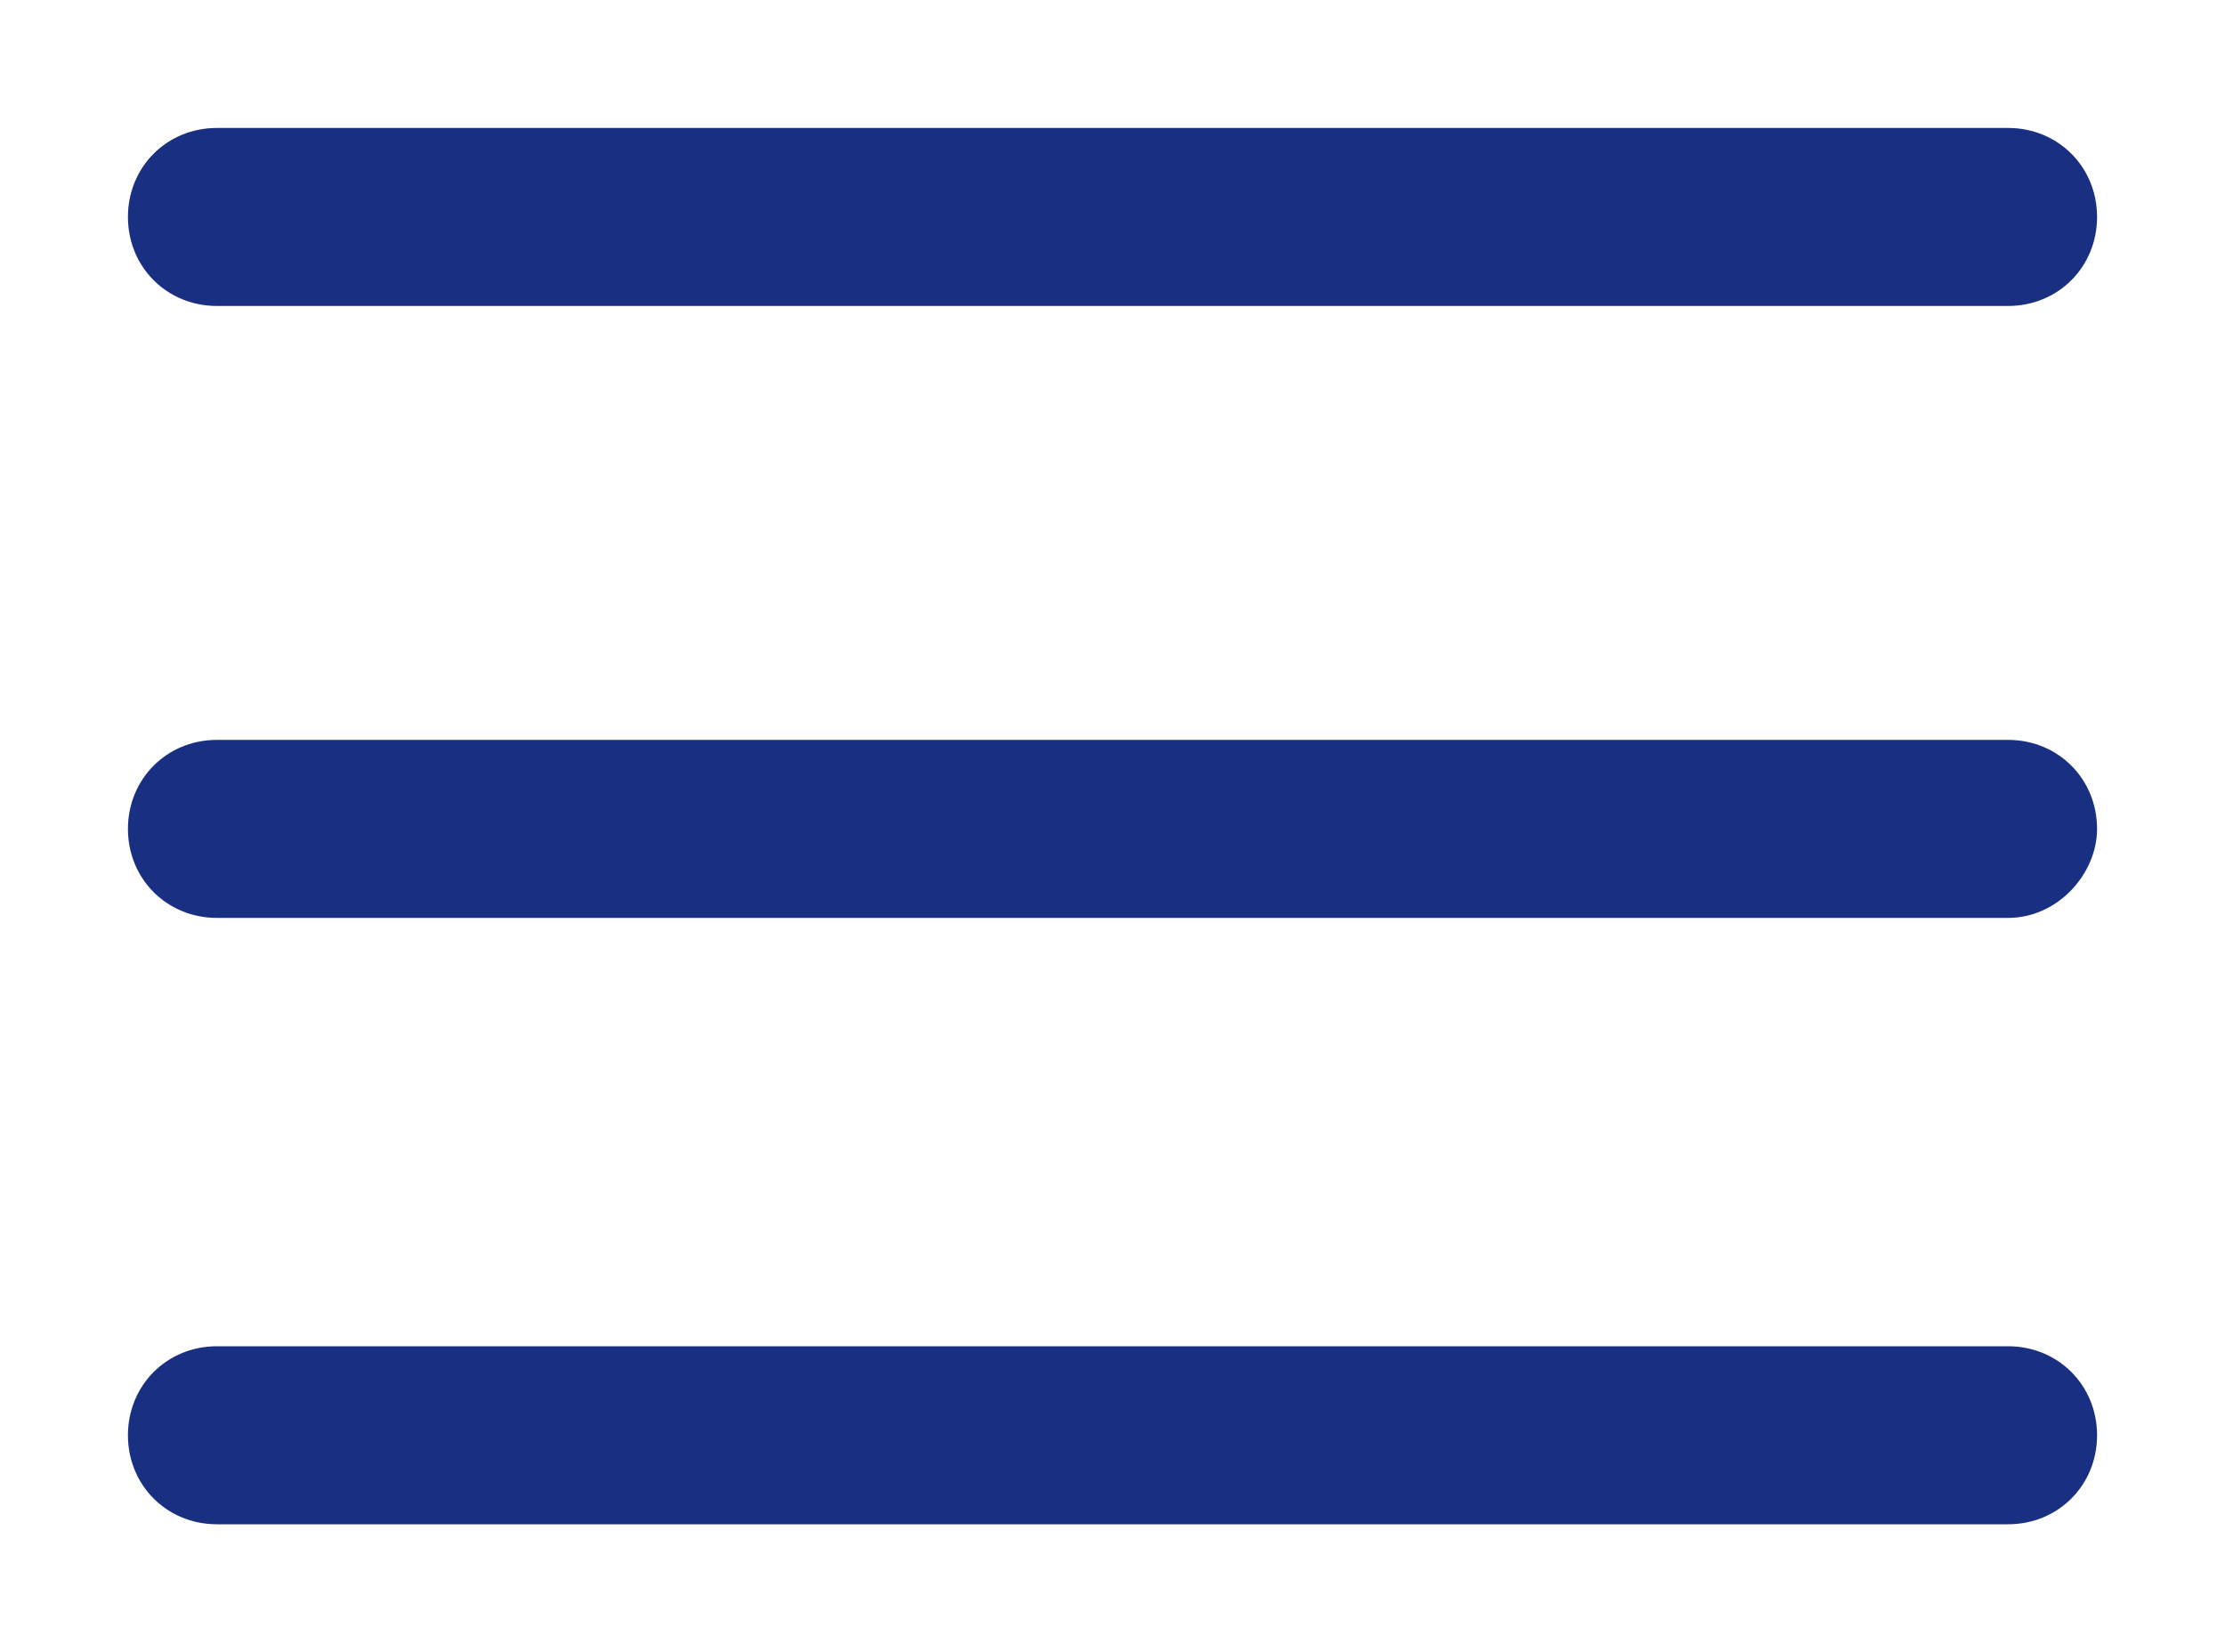
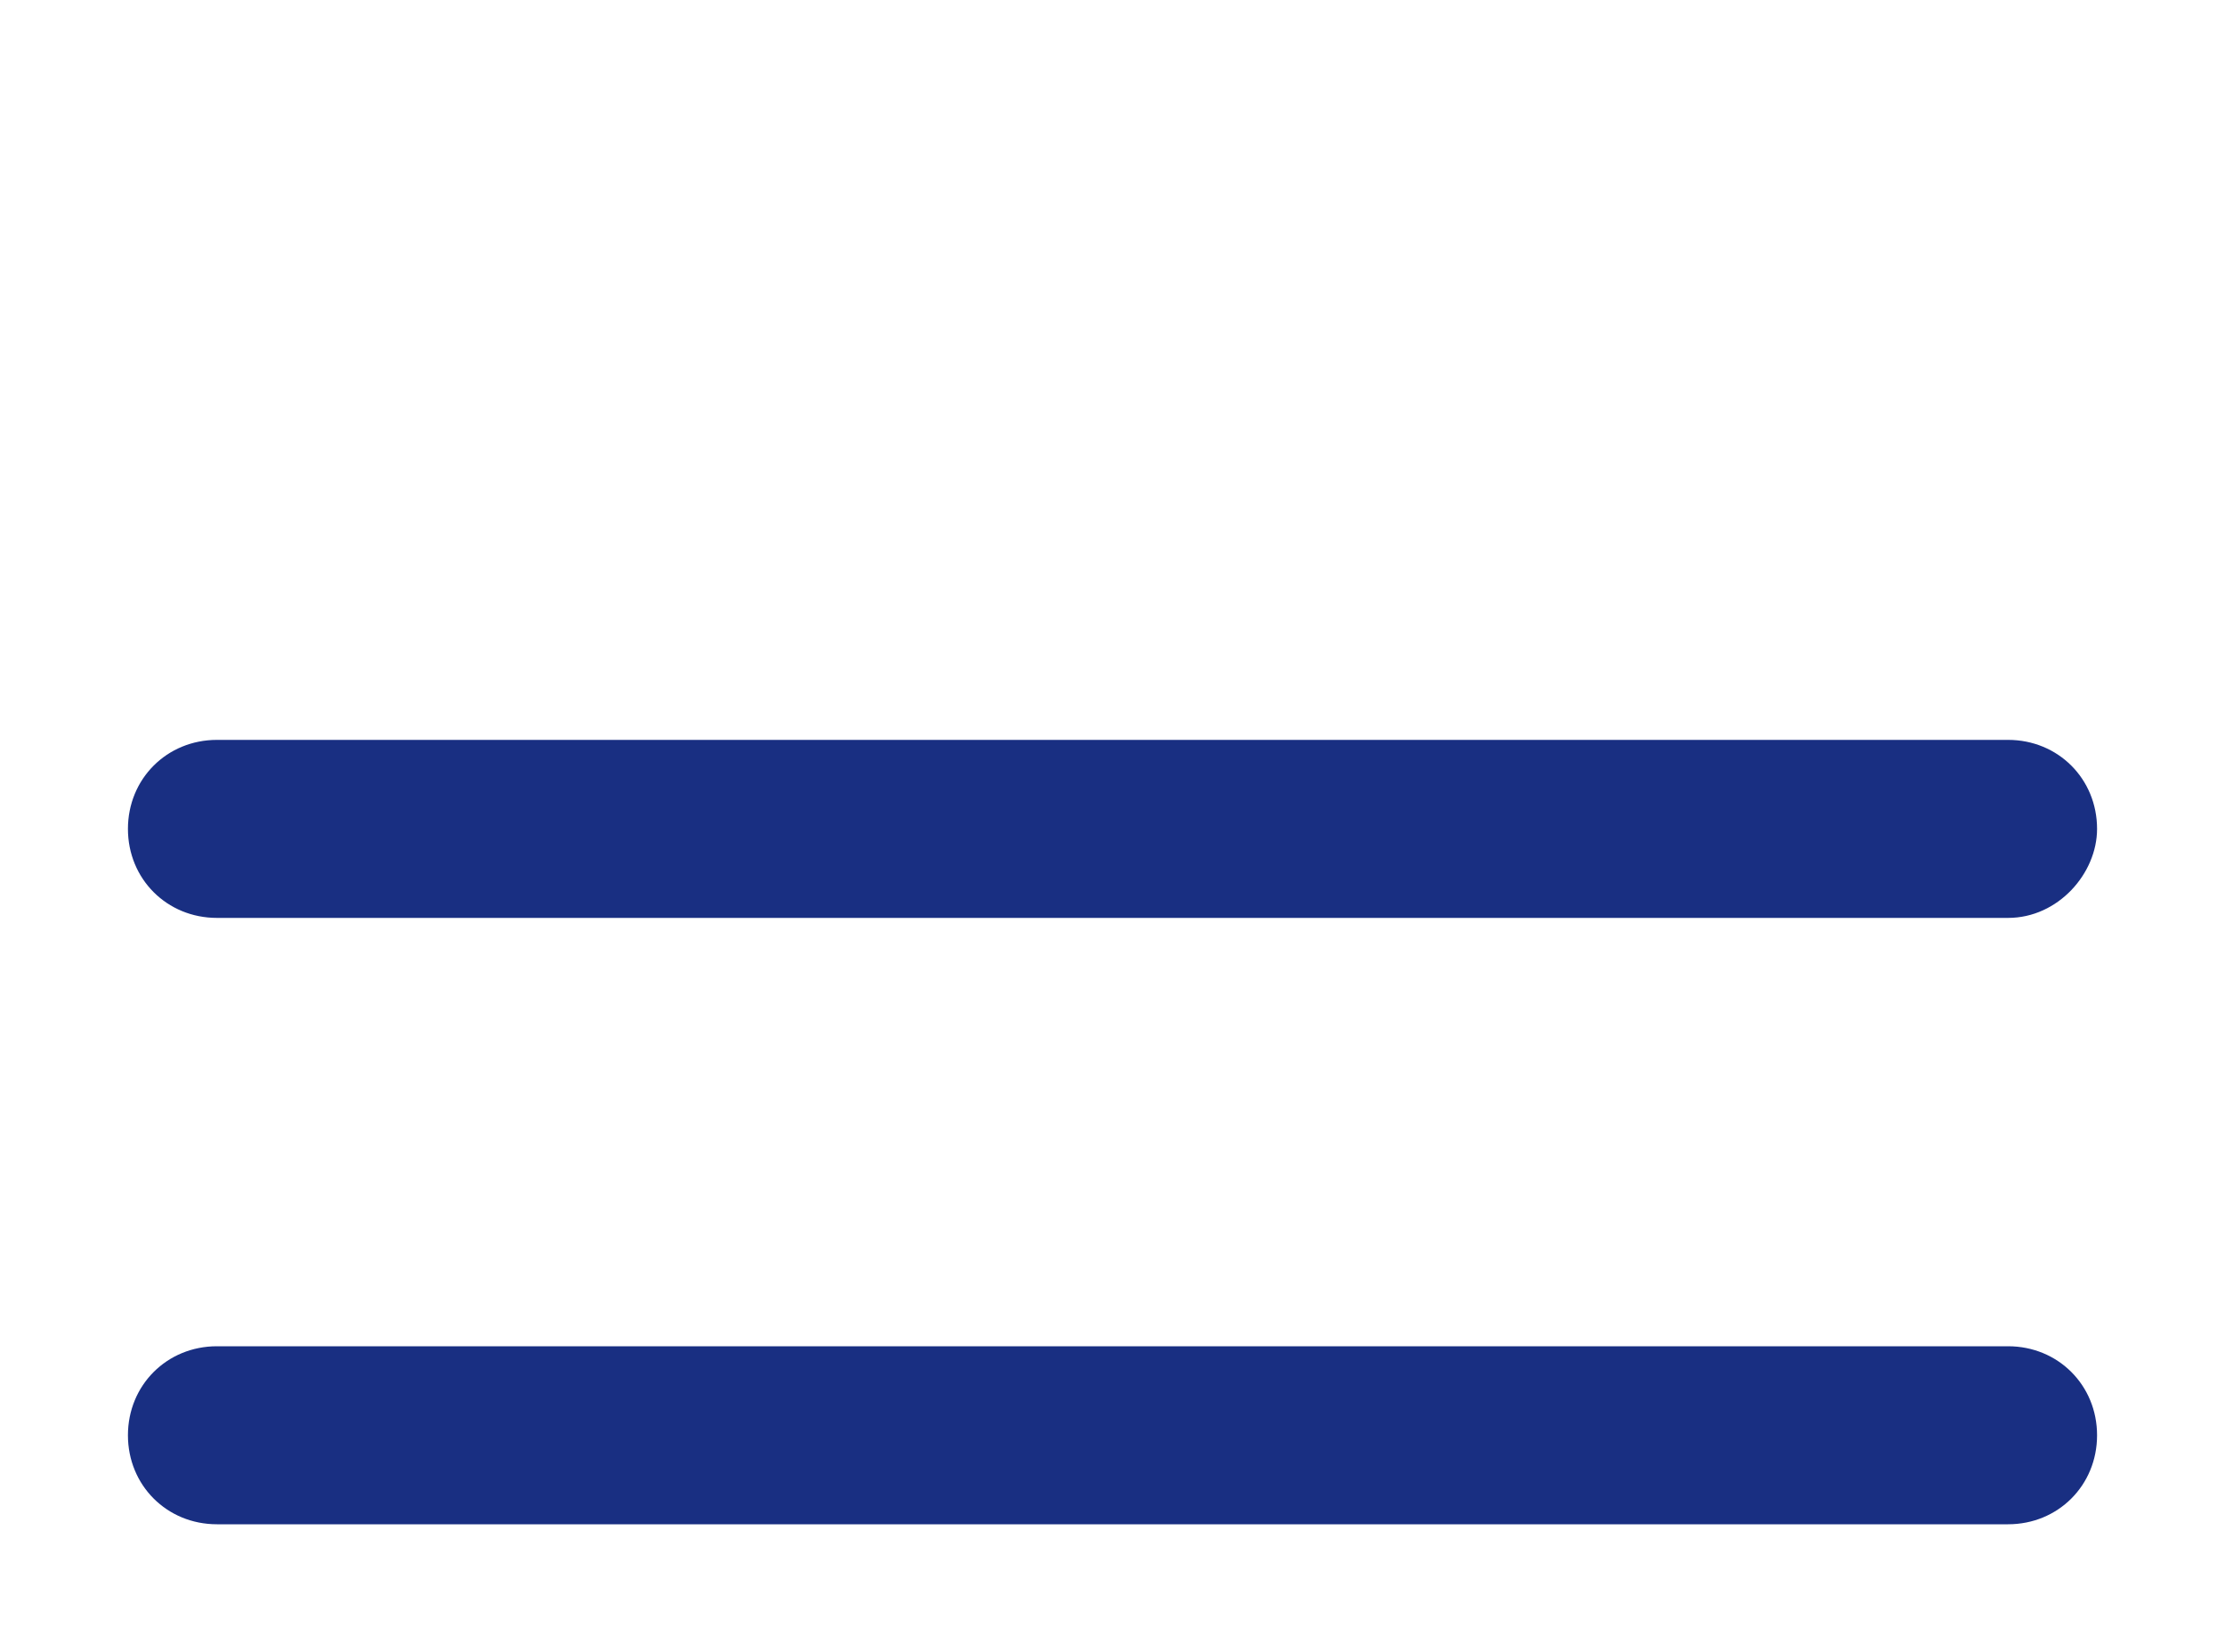
<svg xmlns="http://www.w3.org/2000/svg" id="Слой_1" x="0px" y="0px" width="40px" height="29.7px" viewBox="0 0 40 29.7" style="enable-background:new 0 0 40 29.7;" xml:space="preserve">
  <style type="text/css"> .st0{display:none;} .st1{display:inline;} .st2{fill:#FFFFFF;stroke:#FFFFFF;stroke-width:2;stroke-miterlimit:10;} .st3{fill:#659E4A;} .st4{fill:#659E4A;stroke:#FFFFFF;stroke-width:3;stroke-miterlimit:10;} .st5{fill:#192F82;} </style>
  <g id="Слой_1_2_" class="st0">
    <g id="Слой_3" class="st1">
      <circle class="st2" cx="19.8" cy="14.6" r="47.6" />
    </g>
    <g id="Слой_1_1_" class="st1">
      <path class="st3" d="M13.8,27.1c0-2.4,0-4.7,0-6.9c0-2.1,0-4.3,0-6.4s0-4.3,0-6.4s0-4.3,0-6.4s0-4.3,0-6.4c0-2.5,0-4.9,0-7.4 c0-2.3,1.9-4.6,4.2-5.2c3.1-0.9,6.1,0.5,7.4,3.5c0.3,0.8,0.4,1.6,0.4,2.5c0,12.9,0,25.7,0,38.6c0,0.2,0,0.3,0,0.6 c0.1-0.1,0.2-0.2,0.3-0.3c2.8-2.8,5.7-5.7,8.5-8.5c2.9-2.9,7.9-2.1,9.7,1.6c1.1,2.4,0.7,5-1.2,6.9c-3.5,3.5-7,7-10.5,10.5 c-2.7,2.7-5.5,5.5-8.2,8.2c-1,1-2.1,1.7-3.4,1.9c-2.1,0.4-3.9-0.2-5.4-1.7c-5-5-10-10-15.1-15.1c-1.3-1.3-2.7-2.6-4-4 c-1.6-1.6-2.1-3.6-1.5-5.8c0.6-2.3,2.2-3.7,4.5-4.2c2.2-0.5,4,0.2,5.6,1.7c2.8,2.8,5.6,5.6,8.4,8.4C13.5,26.8,13.6,26.9,13.8,27.1 z" />
    </g>
    <g id="Слой_2_1_" class="st1">
      <ellipse class="st4" cx="20.5" cy="36.8" rx="25.8" ry="10.8" />
      <ellipse class="st4" cx="20.5" cy="24" rx="25.8" ry="10.8" />
-       <ellipse class="st4" cx="20.5" cy="10.2" rx="25.8" ry="10.8" />
-       <ellipse class="st4" cx="20.5" cy="-4.2" rx="25.8" ry="10.8" />
    </g>
  </g>
  <g id="Слой_2_2_">
    <g>
-       <path class="st5" d="M36.1,5.5H3.9C3,5.5,2.3,4.8,2.3,3.9l0,0C2.3,3,3,2.3,3.9,2.3h32.2c0.9,0,1.6,0.7,1.6,1.6l0,0 C37.7,4.8,37,5.5,36.1,5.5z" />
      <path class="st5" d="M36.1,16.5H3.9c-0.9,0-1.6-0.7-1.6-1.6l0,0c0-0.9,0.7-1.6,1.6-1.6h32.2c0.9,0,1.6,0.7,1.6,1.6l0,0 C37.7,15.7,37,16.5,36.1,16.5z" />
      <path class="st5" d="M36.1,27.4H3.9c-0.9,0-1.6-0.7-1.6-1.6l0,0c0-0.9,0.7-1.6,1.6-1.6h32.2c0.9,0,1.6,0.7,1.6,1.6l0,0 C37.7,26.7,37,27.4,36.1,27.4z" />
    </g>
  </g>
</svg>